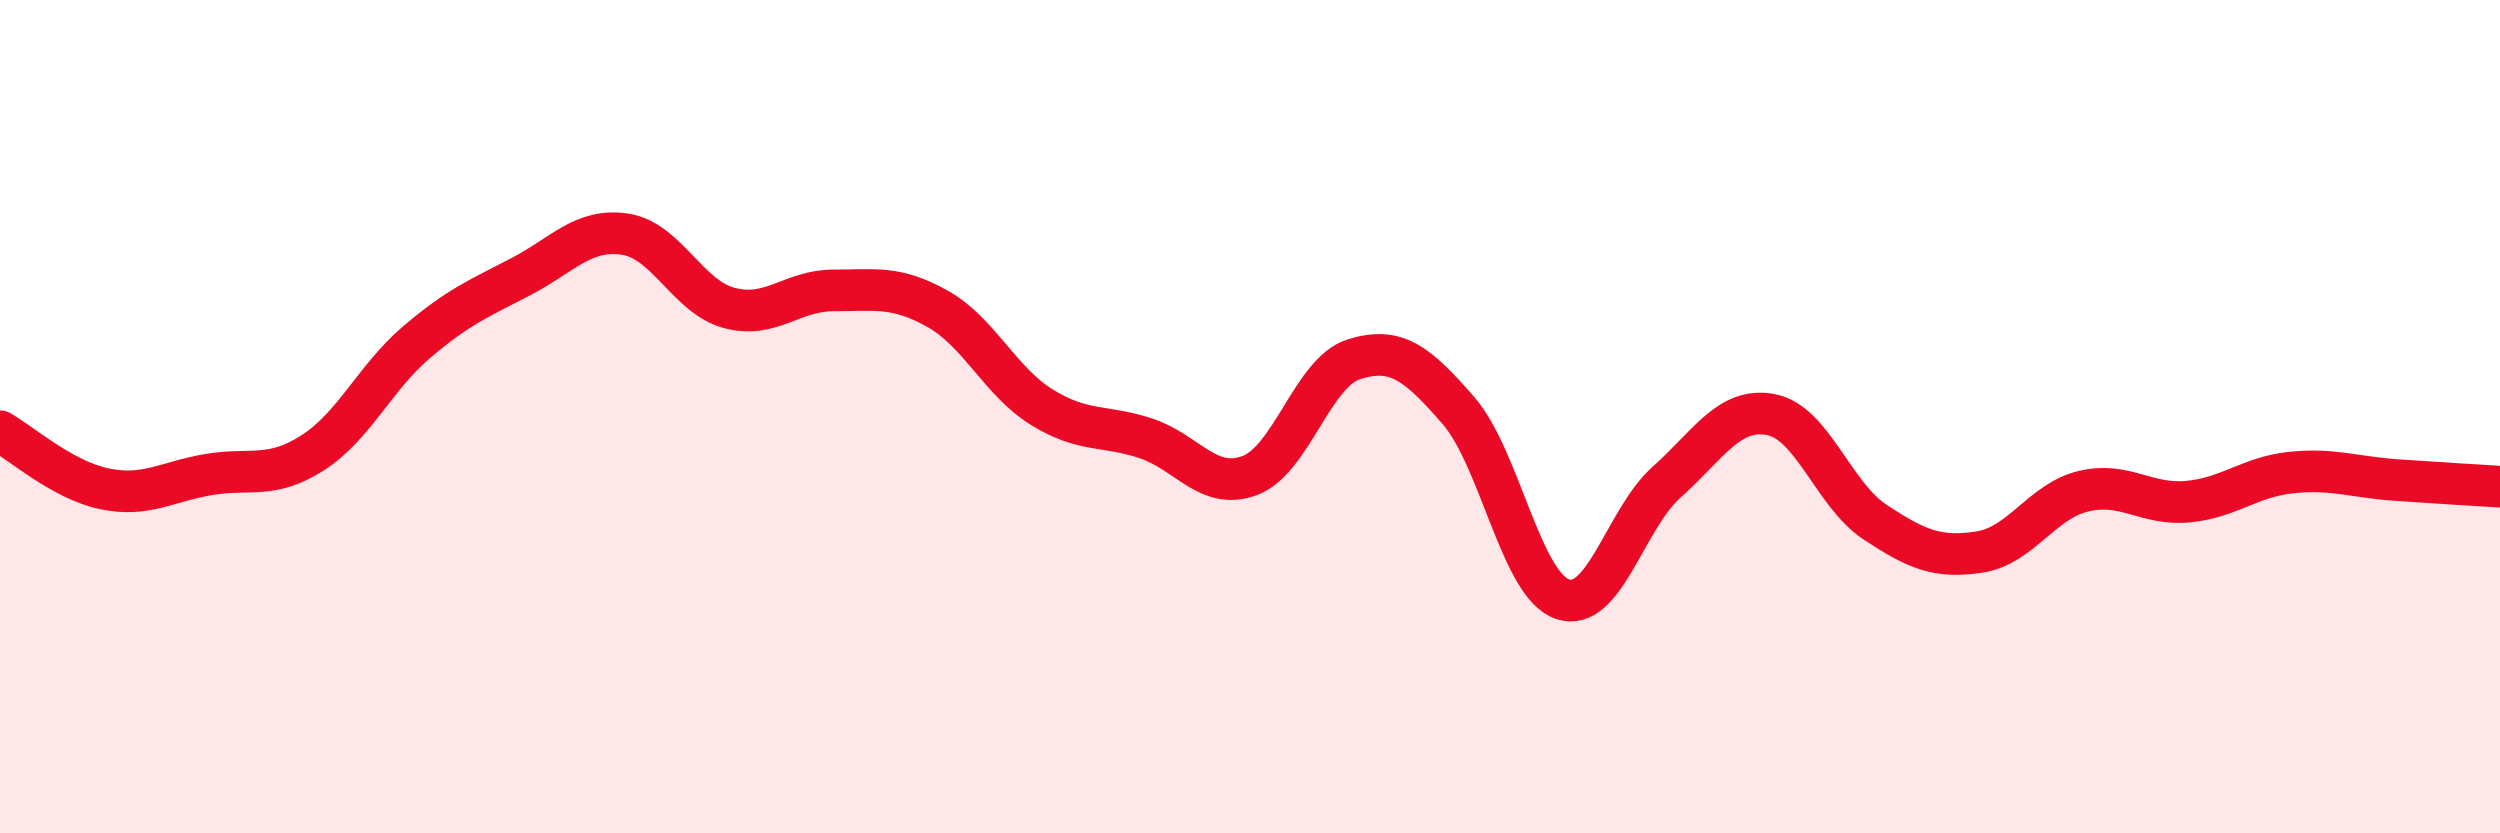
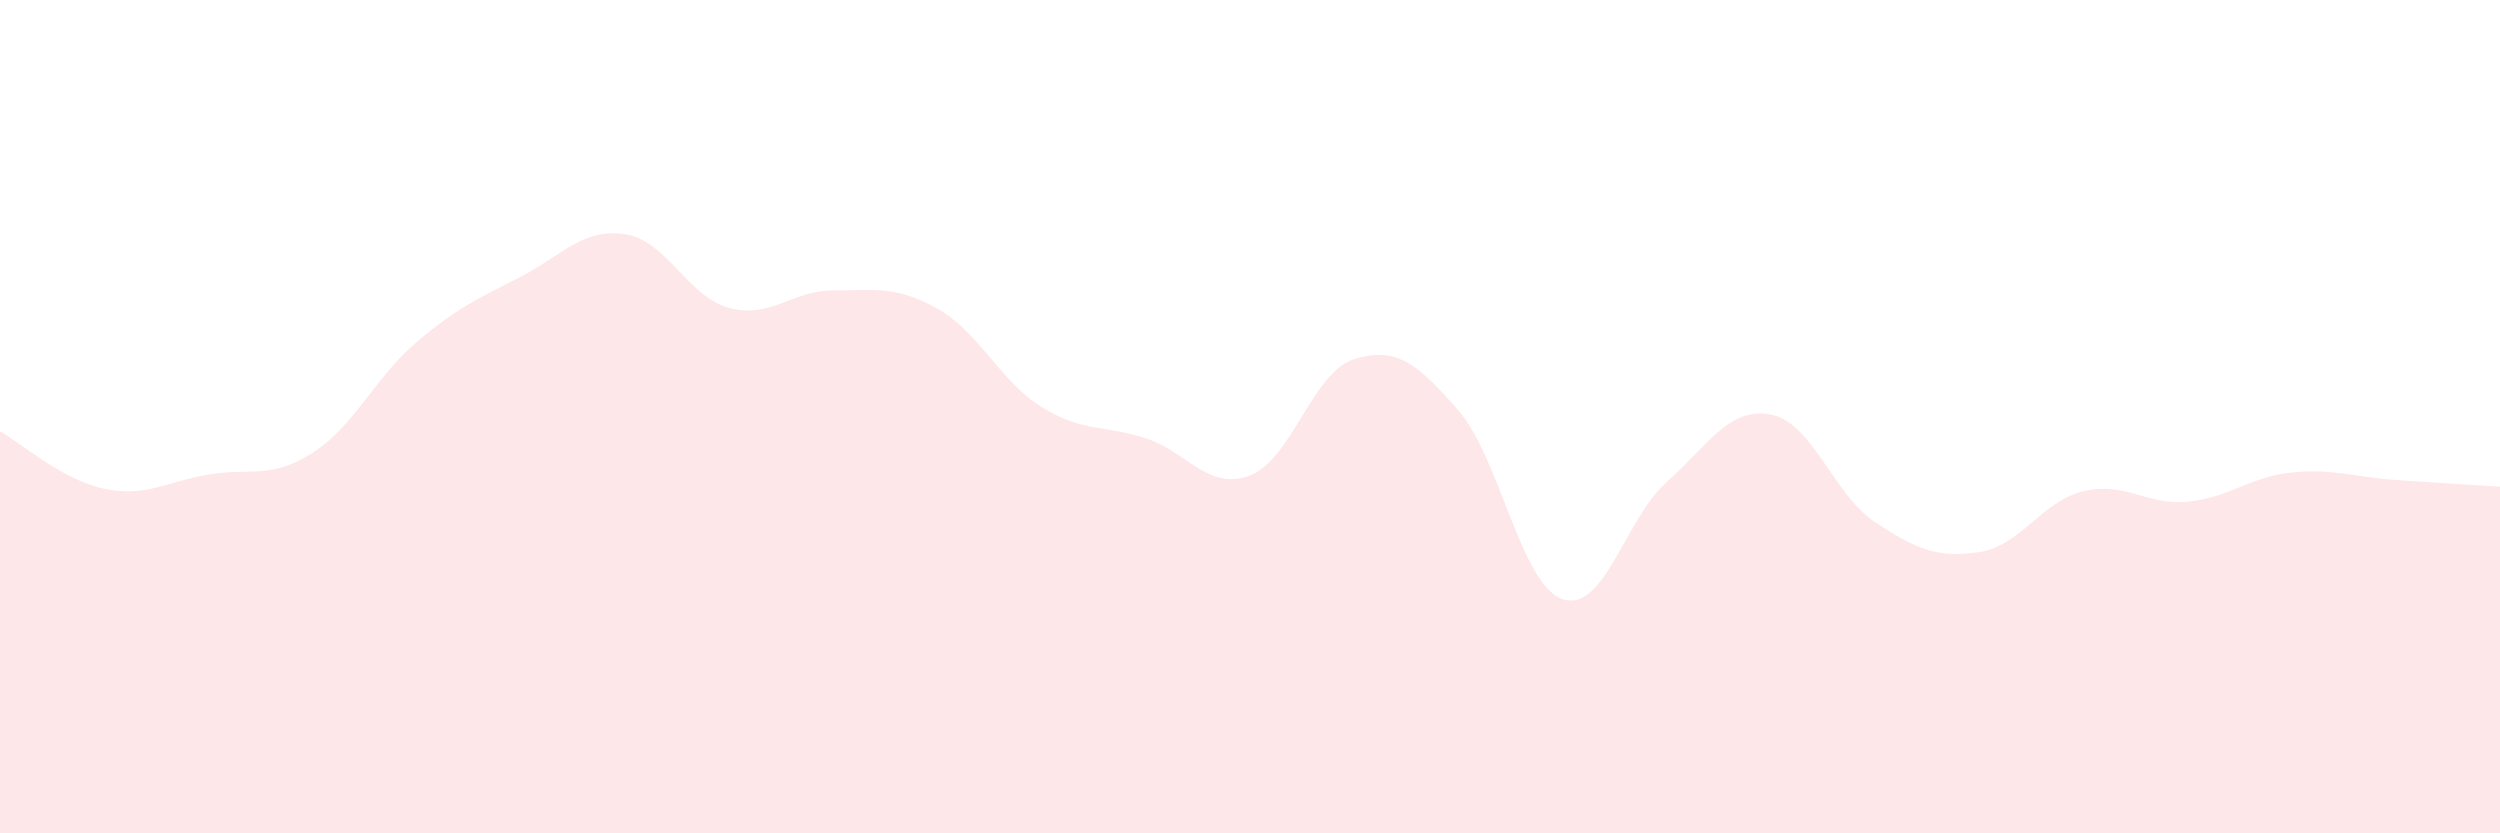
<svg xmlns="http://www.w3.org/2000/svg" width="60" height="20" viewBox="0 0 60 20">
  <path d="M 0,10.35 C 0.5,10.63 1.5,11.52 2.5,11.73 C 3.5,11.94 4,11.56 5,11.39 C 6,11.22 6.5,11.51 7.5,10.87 C 8.5,10.23 9,9.06 10,8.21 C 11,7.36 11.5,7.16 12.5,6.64 C 13.5,6.12 14,5.47 15,5.62 C 16,5.77 16.5,7.12 17.5,7.39 C 18.5,7.66 19,6.97 20,6.97 C 21,6.97 21.5,6.85 22.5,7.41 C 23.5,7.97 24,9.15 25,9.77 C 26,10.39 26.5,10.19 27.5,10.52 C 28.5,10.85 29,11.79 30,11.41 C 31,11.03 31.5,8.93 32.5,8.62 C 33.5,8.31 34,8.7 35,9.85 C 36,11 36.5,14.04 37.5,14.38 C 38.5,14.72 39,12.46 40,11.57 C 41,10.68 41.5,9.76 42.5,9.95 C 43.5,10.14 44,11.87 45,12.53 C 46,13.19 46.5,13.4 47.5,13.25 C 48.5,13.1 49,12.03 50,11.79 C 51,11.55 51.5,12.13 52.5,12.04 C 53.5,11.95 54,11.44 55,11.34 C 56,11.24 56.5,11.45 57.5,11.52 C 58.5,11.59 59.5,11.65 60,11.68L60 20L0 20Z" fill="#EB0A25" opacity="0.1" stroke-linecap="round" stroke-linejoin="round" />
-   <path d="M 0,10.35 C 0.5,10.63 1.5,11.52 2.5,11.73 C 3.5,11.94 4,11.56 5,11.39 C 6,11.22 6.5,11.51 7.5,10.87 C 8.5,10.23 9,9.06 10,8.21 C 11,7.36 11.5,7.16 12.5,6.64 C 13.5,6.12 14,5.47 15,5.62 C 16,5.77 16.5,7.12 17.5,7.39 C 18.5,7.66 19,6.97 20,6.97 C 21,6.97 21.5,6.85 22.5,7.41 C 23.5,7.97 24,9.15 25,9.77 C 26,10.39 26.5,10.19 27.5,10.52 C 28.5,10.85 29,11.79 30,11.41 C 31,11.03 31.5,8.93 32.5,8.62 C 33.5,8.31 34,8.7 35,9.85 C 36,11 36.5,14.04 37.5,14.38 C 38.5,14.72 39,12.46 40,11.57 C 41,10.68 41.5,9.76 42.5,9.95 C 43.5,10.14 44,11.87 45,12.53 C 46,13.19 46.5,13.4 47.5,13.25 C 48.5,13.1 49,12.03 50,11.79 C 51,11.55 51.5,12.13 52.5,12.04 C 53.5,11.95 54,11.44 55,11.34 C 56,11.24 56.5,11.45 57.5,11.52 C 58.5,11.59 59.5,11.65 60,11.68" stroke="#EB0A25" stroke-width="1" fill="none" stroke-linecap="round" stroke-linejoin="round" />
</svg>